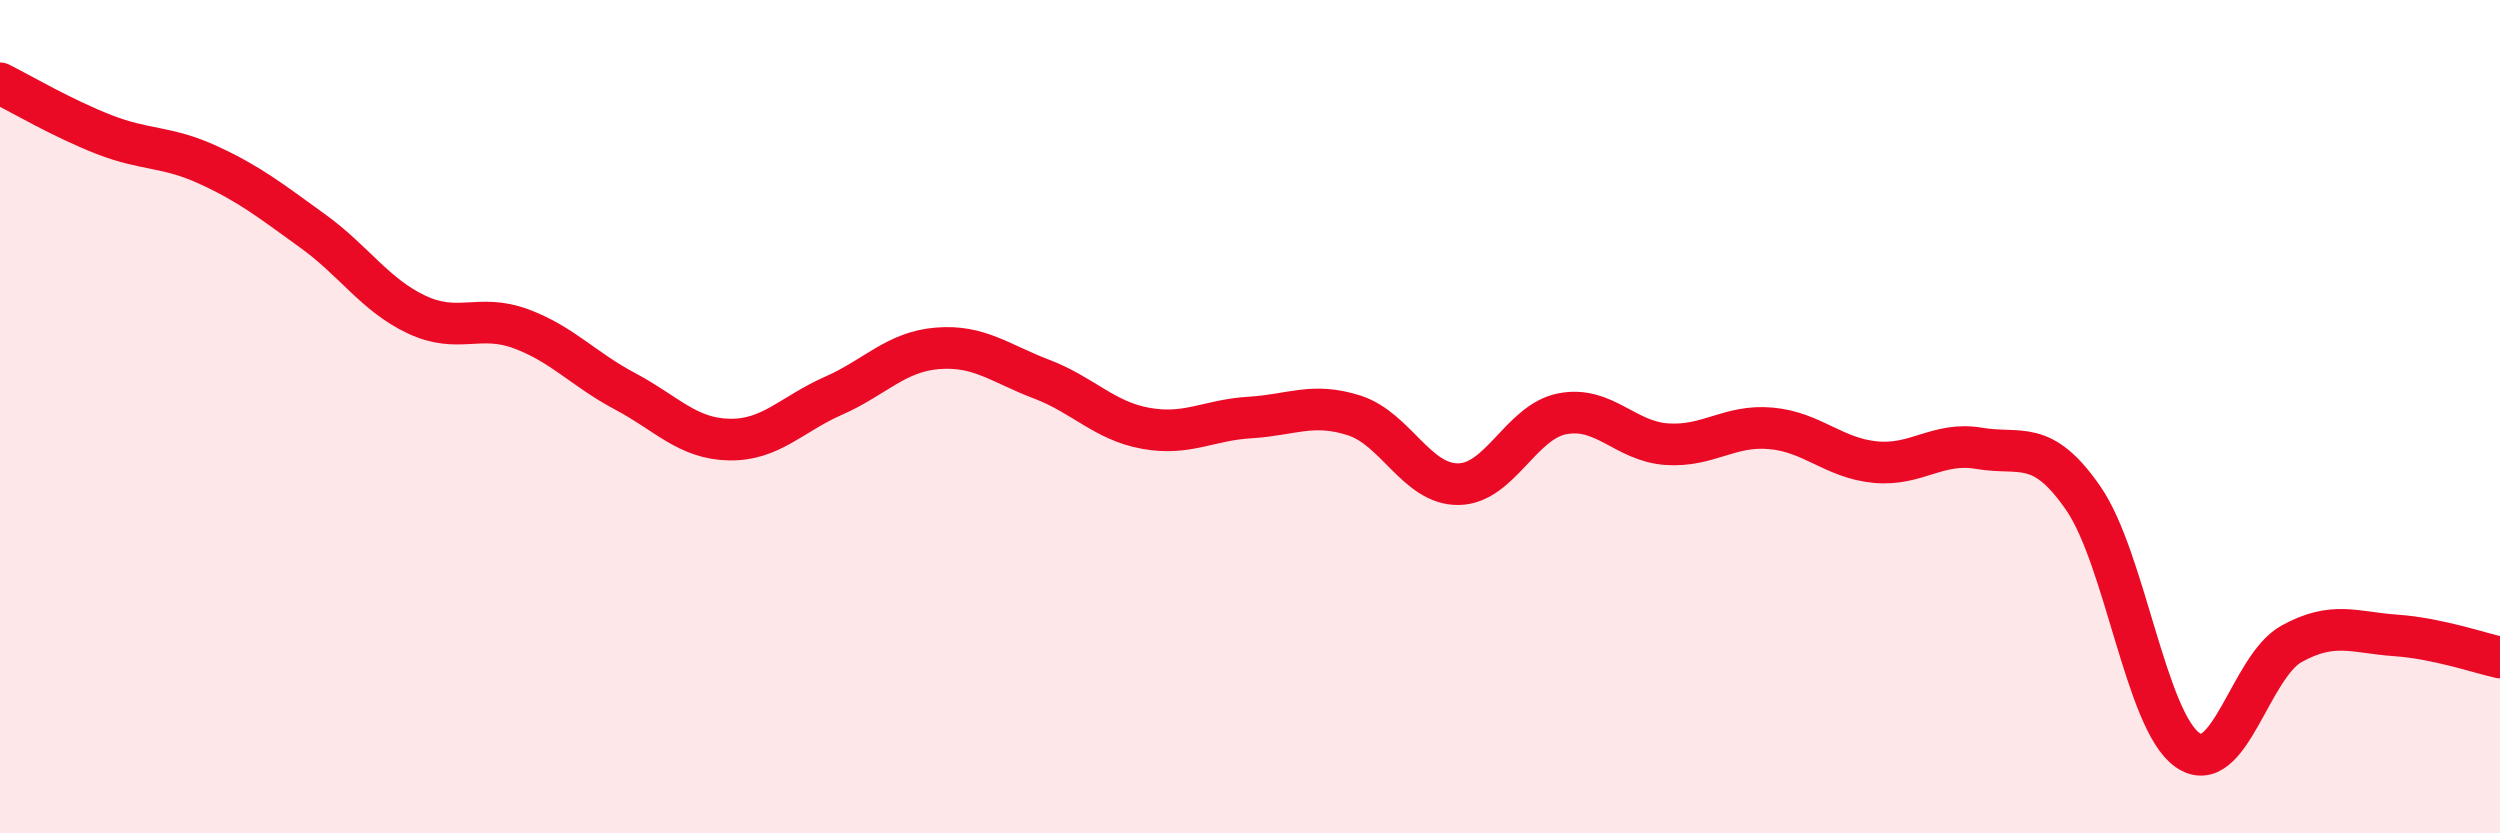
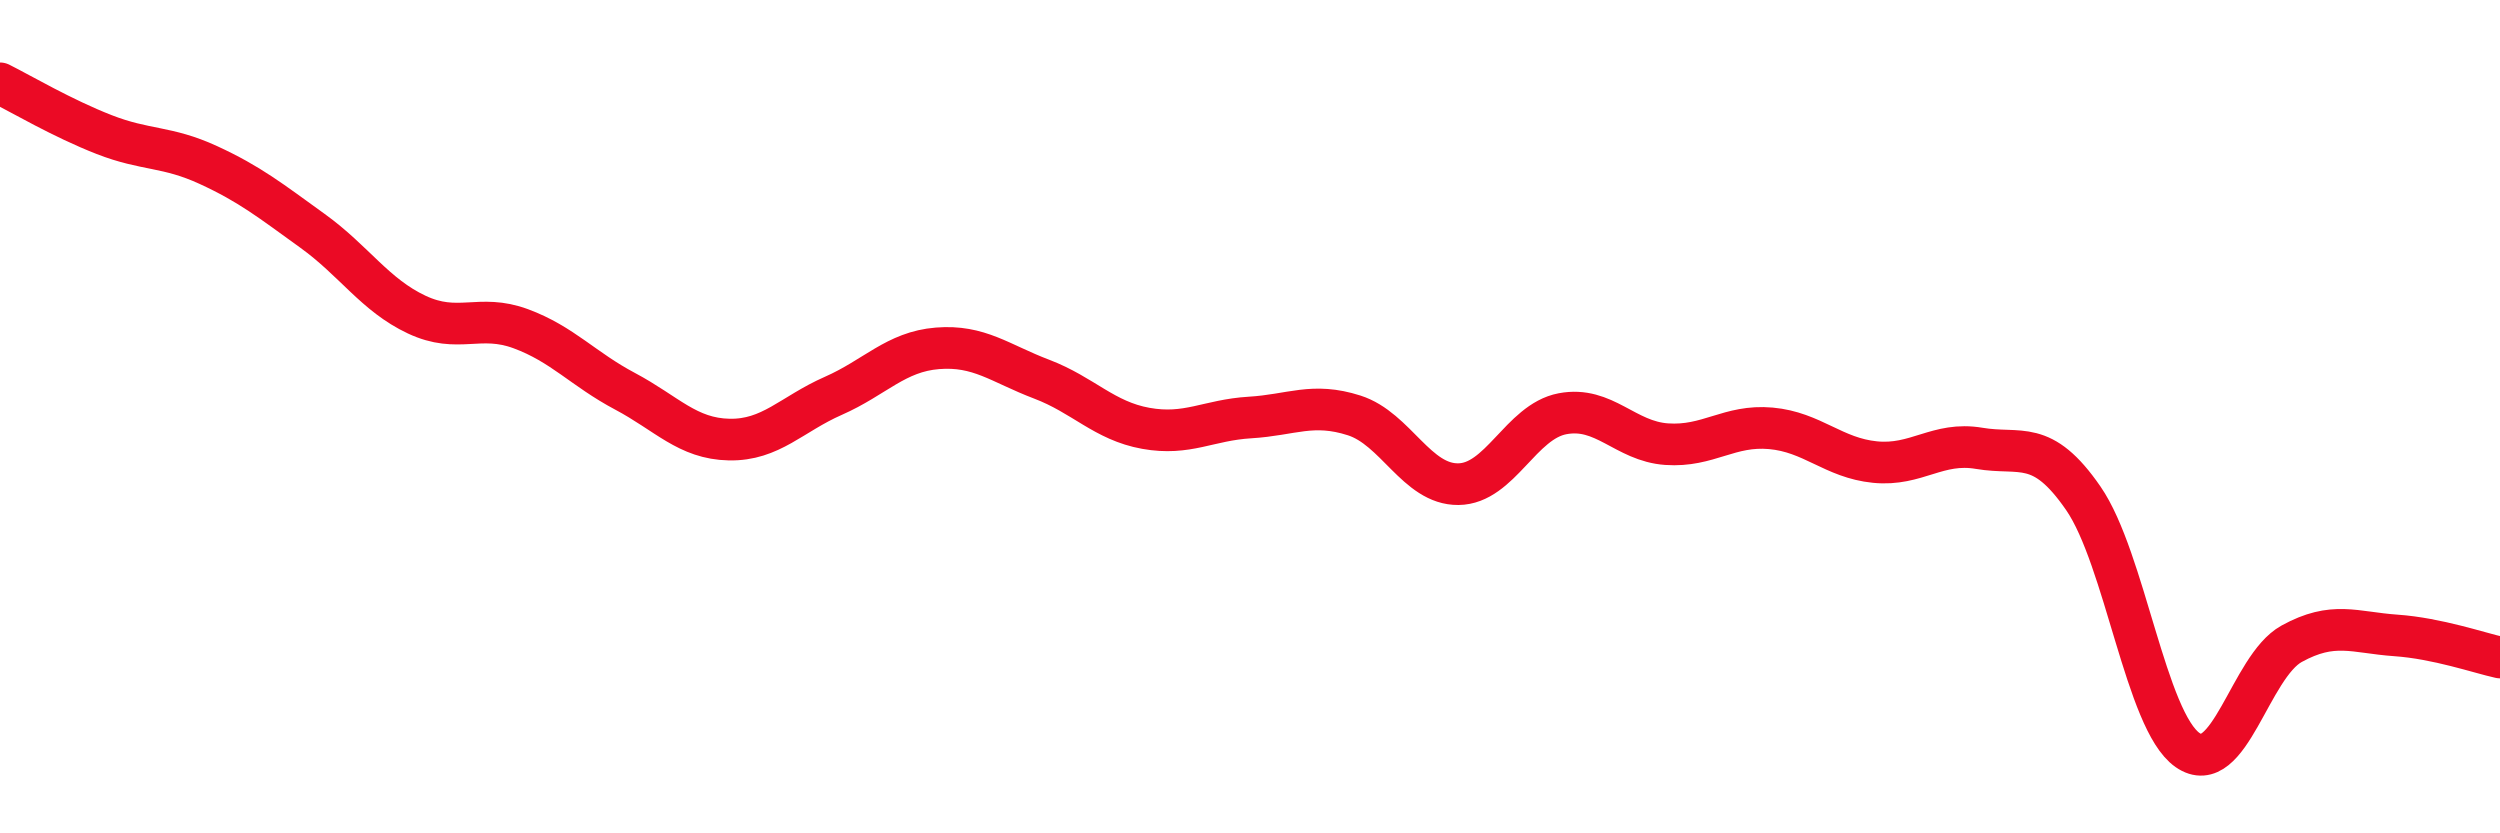
<svg xmlns="http://www.w3.org/2000/svg" width="60" height="20" viewBox="0 0 60 20">
-   <path d="M 0,2 C 0.5,2.25 1.5,2.84 2.5,3.23 C 3.5,3.62 4,3.5 5,3.96 C 6,4.42 6.5,4.82 7.5,5.54 C 8.5,6.26 9,7.08 10,7.55 C 11,8.02 11.5,7.52 12.5,7.89 C 13.5,8.26 14,8.86 15,9.39 C 16,9.92 16.5,10.53 17.5,10.55 C 18.5,10.57 19,9.94 20,9.5 C 21,9.06 21.5,8.44 22.5,8.36 C 23.5,8.28 24,8.72 25,9.1 C 26,9.48 26.5,10.1 27.5,10.28 C 28.5,10.46 29,10.08 30,10.02 C 31,9.96 31.5,9.65 32.5,9.97 C 33.5,10.29 34,11.63 35,11.62 C 36,11.61 36.5,10.12 37.5,9.93 C 38.5,9.74 39,10.59 40,10.66 C 41,10.73 41.5,10.19 42.5,10.28 C 43.5,10.37 44,10.99 45,11.09 C 46,11.19 46.5,10.59 47.5,10.76 C 48.5,10.93 49,10.51 50,11.96 C 51,13.41 51.5,17.3 52.5,18 C 53.5,18.7 54,16 55,15.45 C 56,14.9 56.5,15.18 57.5,15.25 C 58.5,15.32 59.5,15.67 60,15.78L60 20L0 20Z" fill="#EB0A25" opacity="0.1" stroke-linecap="round" stroke-linejoin="round" />
  <path d="M 0,2 C 0.5,2.25 1.5,2.84 2.5,3.23 C 3.5,3.62 4,3.5 5,3.96 C 6,4.42 6.5,4.82 7.5,5.54 C 8.5,6.26 9,7.08 10,7.55 C 11,8.02 11.5,7.52 12.5,7.89 C 13.5,8.26 14,8.86 15,9.39 C 16,9.92 16.5,10.53 17.5,10.55 C 18.5,10.57 19,9.94 20,9.5 C 21,9.06 21.5,8.44 22.5,8.36 C 23.5,8.28 24,8.72 25,9.1 C 26,9.48 26.5,10.1 27.5,10.28 C 28.5,10.46 29,10.08 30,10.02 C 31,9.96 31.5,9.65 32.5,9.97 C 33.5,10.29 34,11.63 35,11.62 C 36,11.61 36.5,10.12 37.5,9.93 C 38.5,9.74 39,10.59 40,10.66 C 41,10.73 41.5,10.19 42.5,10.28 C 43.5,10.37 44,10.99 45,11.09 C 46,11.19 46.5,10.59 47.5,10.76 C 48.5,10.93 49,10.51 50,11.96 C 51,13.41 51.5,17.3 52.5,18 C 53.5,18.7 54,16 55,15.45 C 56,14.9 56.5,15.18 57.5,15.25 C 58.5,15.32 59.5,15.67 60,15.78" stroke="#EB0A25" stroke-width="1" fill="none" stroke-linecap="round" stroke-linejoin="round" />
</svg>